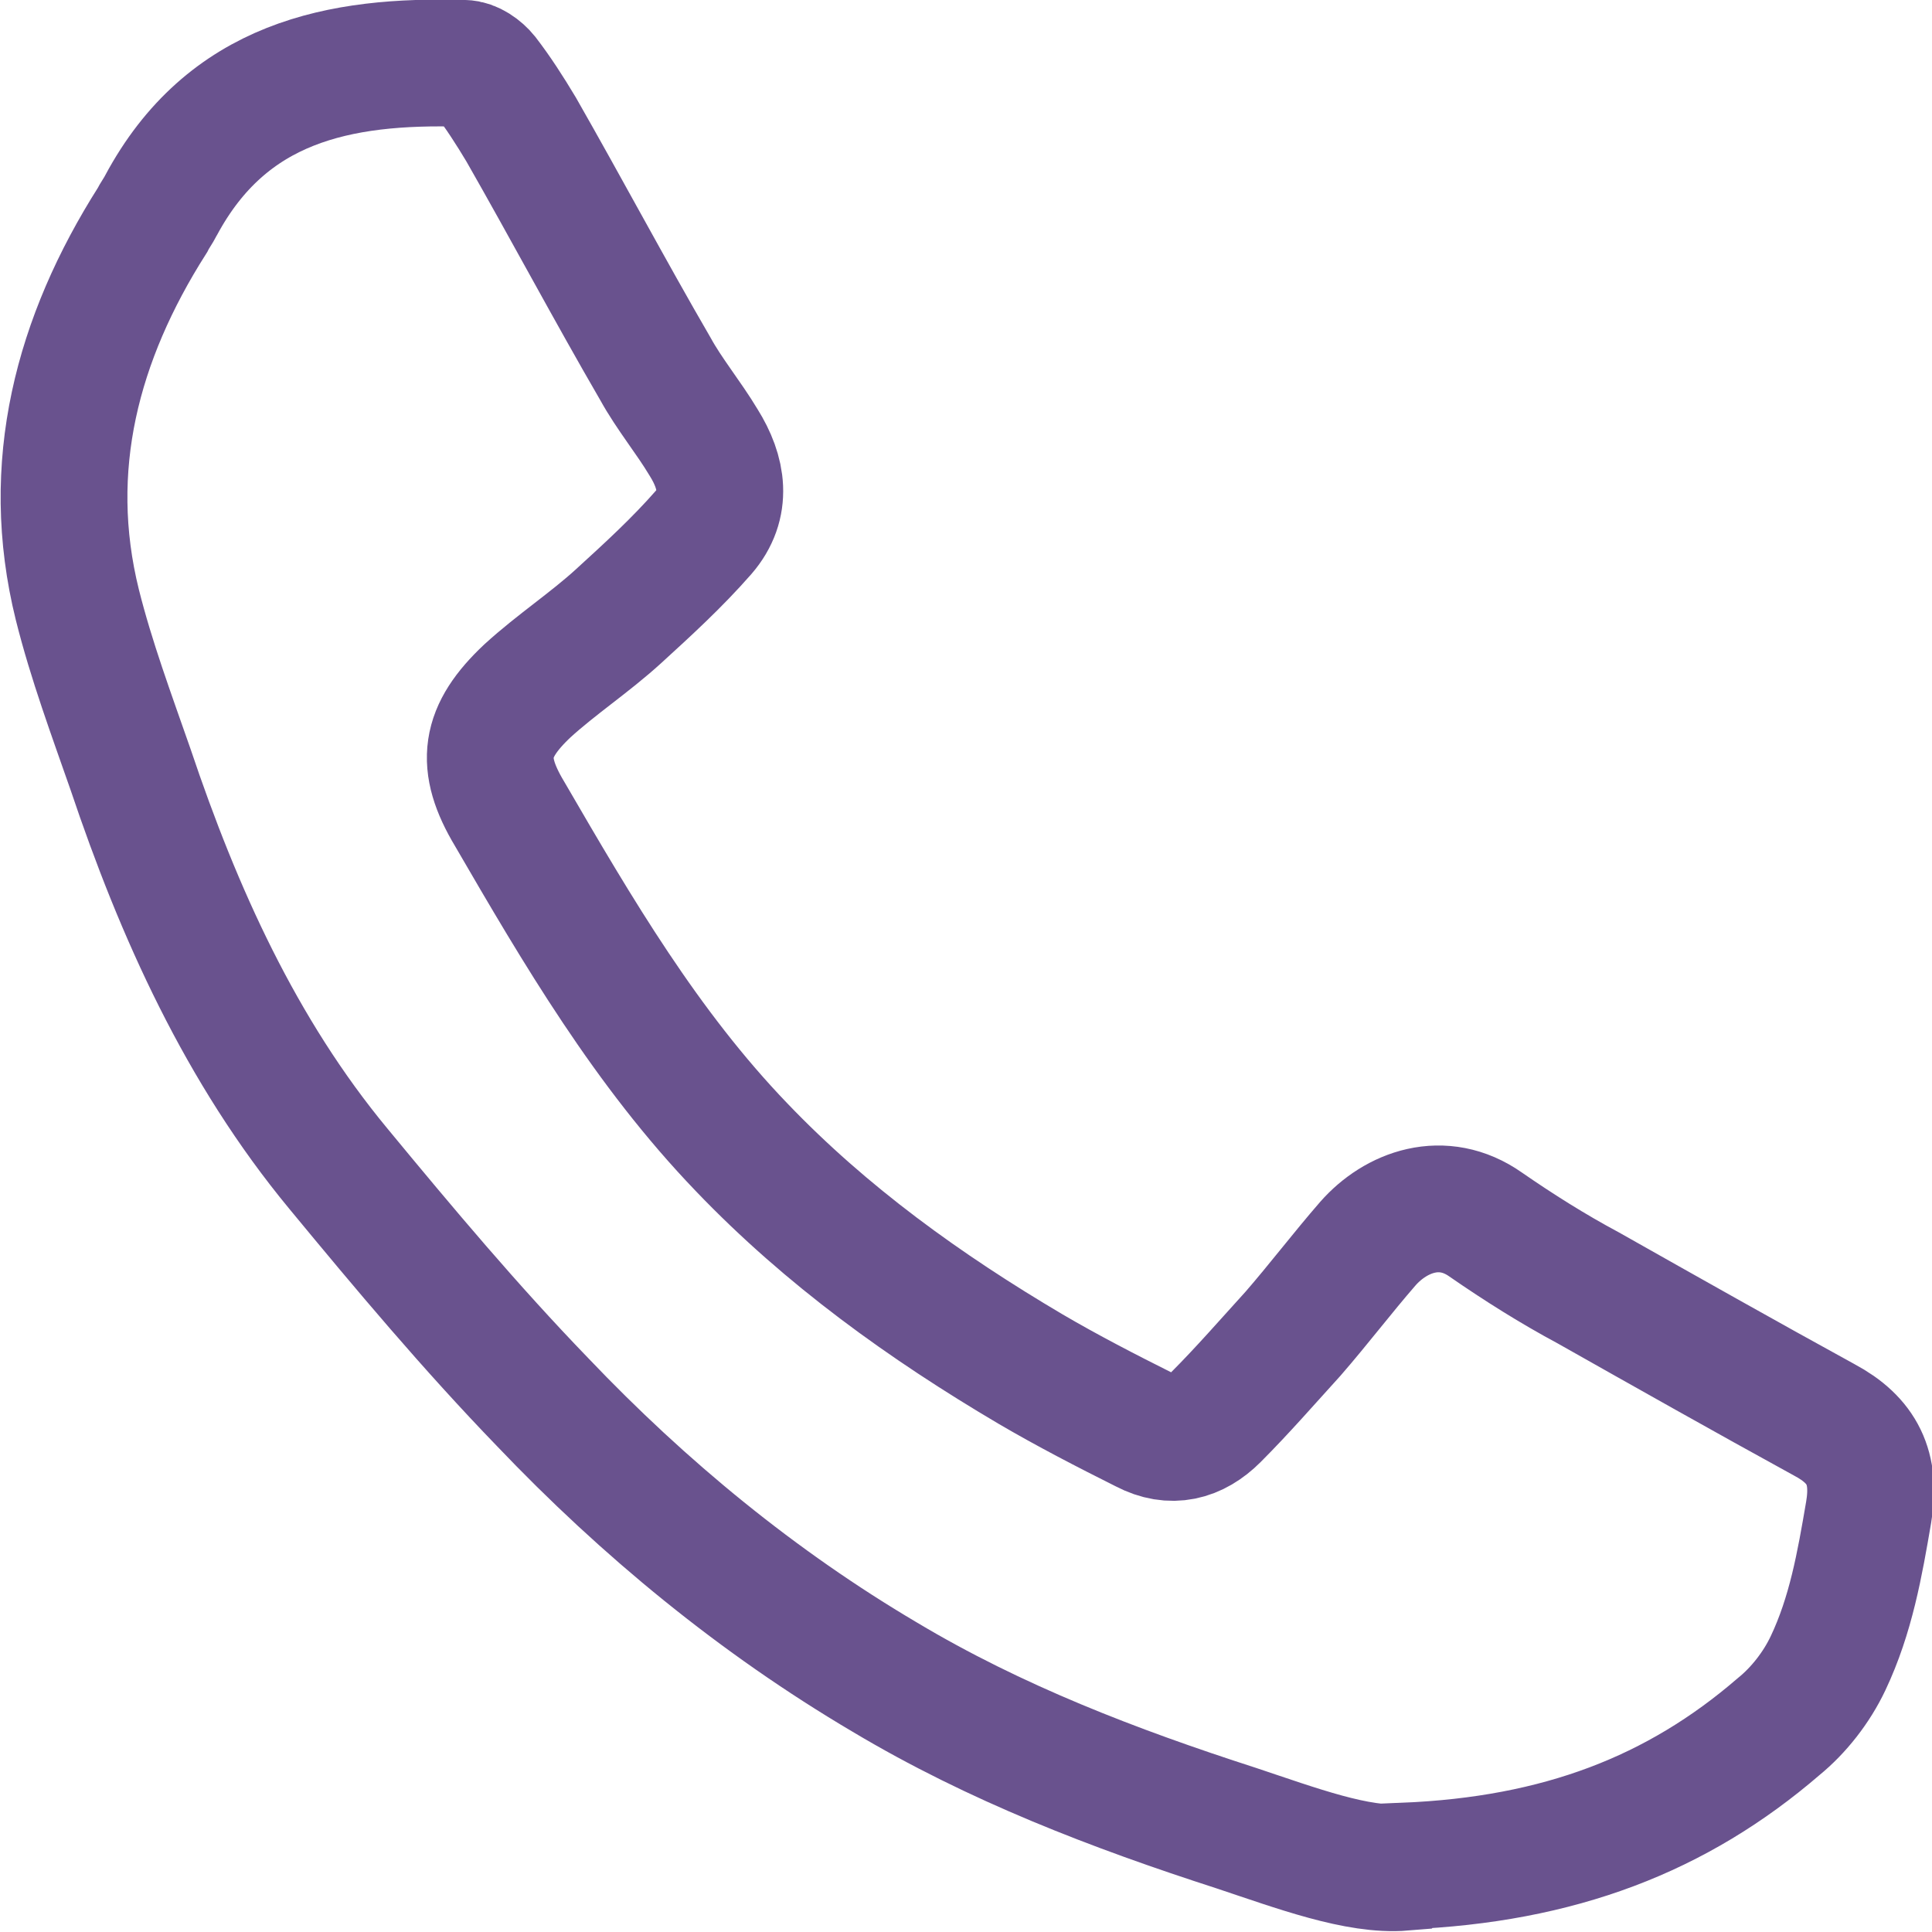
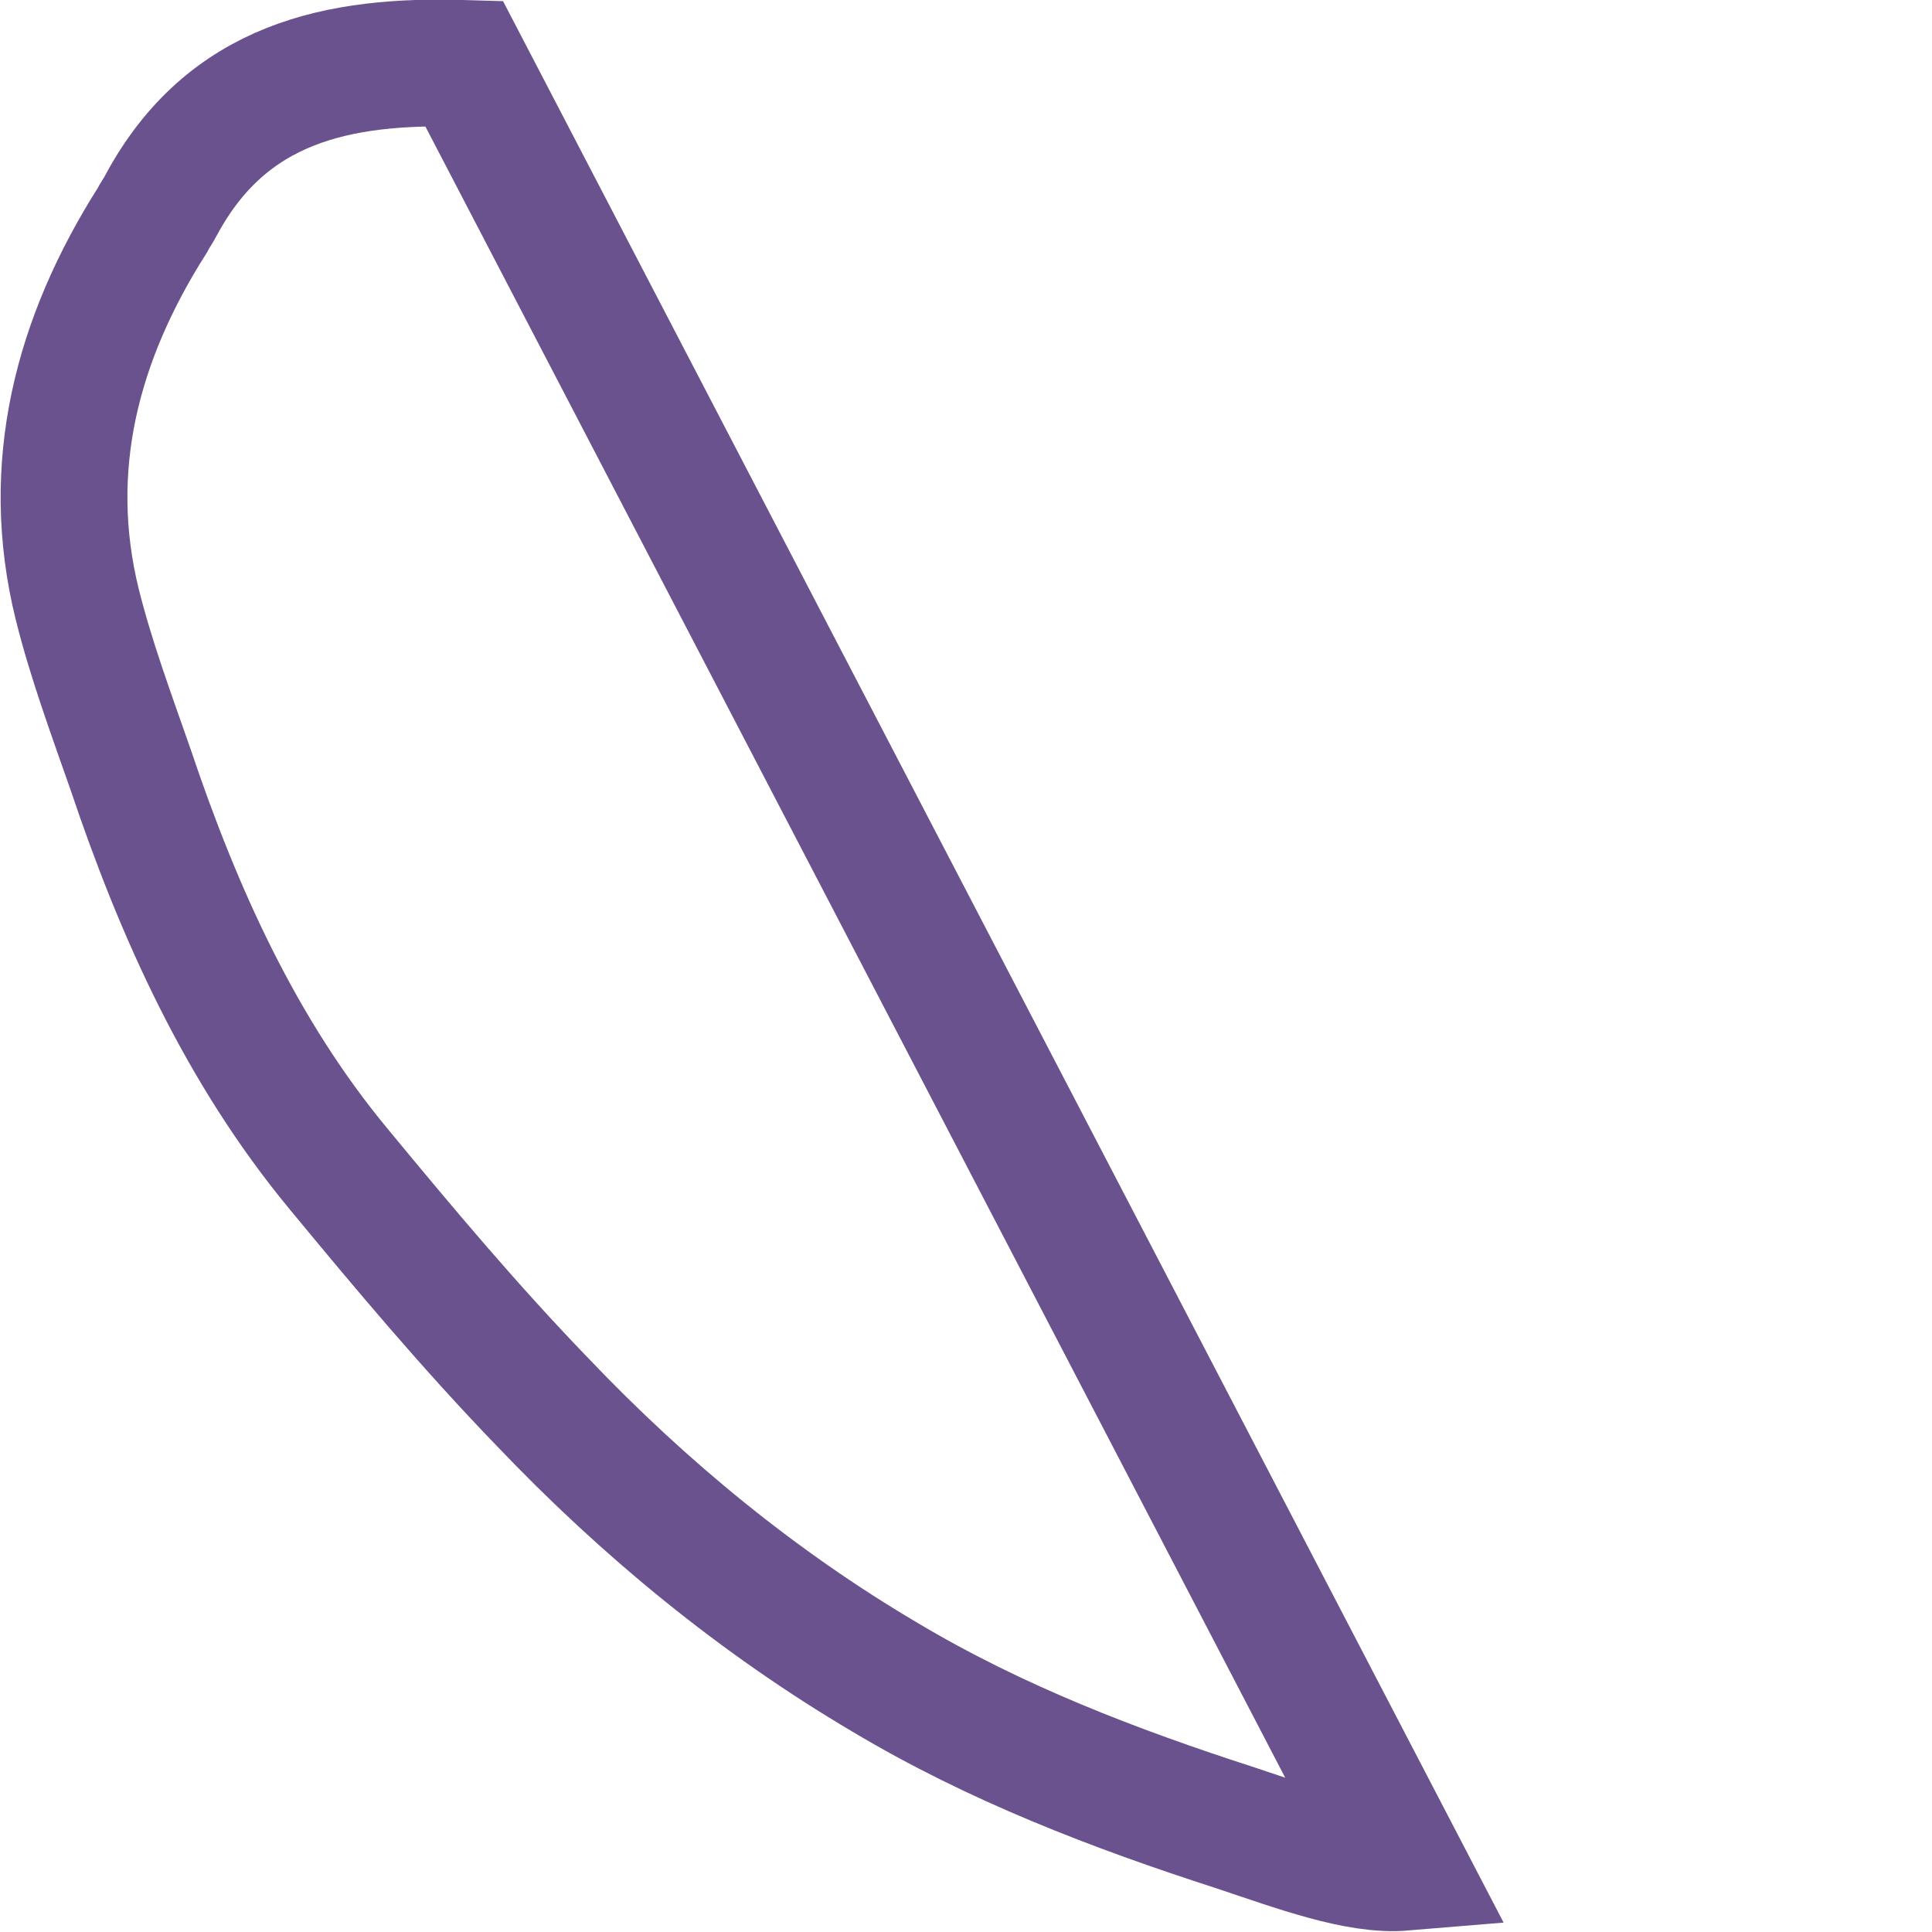
<svg xmlns="http://www.w3.org/2000/svg" id="Layer_2" viewBox="0 0 15.24 15.24">
  <defs>
    <style>.cls-1{fill:none;stroke:#69528e;stroke-miterlimit:10;}</style>
  </defs>
  <g id="Layer_1-2">
    <g id="NRoWSO.tif">
-       <path class="cls-1" d="M11.07,14.73c-.36,.03-.84-.15-1.32-.31-.96-.31-1.9-.67-2.77-1.19-1-.59-1.9-1.33-2.7-2.17-.57-.59-1.09-1.21-1.61-1.84-.77-.93-1.26-2.02-1.64-3.15-.15-.43-.31-.86-.42-1.3-.27-1.09,0-2.1,.59-3.03,.02-.04,.05-.08,.07-.12C1.79,.65,2.67,.47,3.66,.5c.06,0,.13,.05,.17,.1,.1,.13,.19,.27,.28,.42,.36,.63,.7,1.27,1.06,1.89,.11,.2,.26,.38,.38,.58,.15,.24,.19,.49,0,.71-.21,.24-.44,.45-.67,.66-.23,.21-.49,.38-.72,.59-.34,.32-.38,.57-.14,.97,.54,.93,1.08,1.85,1.83,2.63,.67,.7,1.45,1.26,2.28,1.75,.29,.17,.6,.33,.9,.48,.21,.11,.4,.06,.56-.1,.21-.21,.41-.44,.61-.66,.2-.23,.39-.48,.59-.71,.22-.25,.59-.39,.93-.15,.26,.18,.53,.35,.81,.5,.62,.35,1.24,.7,1.86,1.04,.3,.16,.41,.38,.35,.73-.07,.41-.14,.81-.32,1.19-.09,.19-.23,.37-.39,.5-.8,.69-1.73,1.05-2.95,1.1Z" />
+       <path class="cls-1" d="M11.07,14.73c-.36,.03-.84-.15-1.32-.31-.96-.31-1.9-.67-2.77-1.19-1-.59-1.9-1.33-2.7-2.17-.57-.59-1.09-1.21-1.61-1.84-.77-.93-1.26-2.02-1.64-3.15-.15-.43-.31-.86-.42-1.3-.27-1.09,0-2.1,.59-3.03,.02-.04,.05-.08,.07-.12C1.79,.65,2.67,.47,3.66,.5Z" />
    </g>
  </g>
</svg>